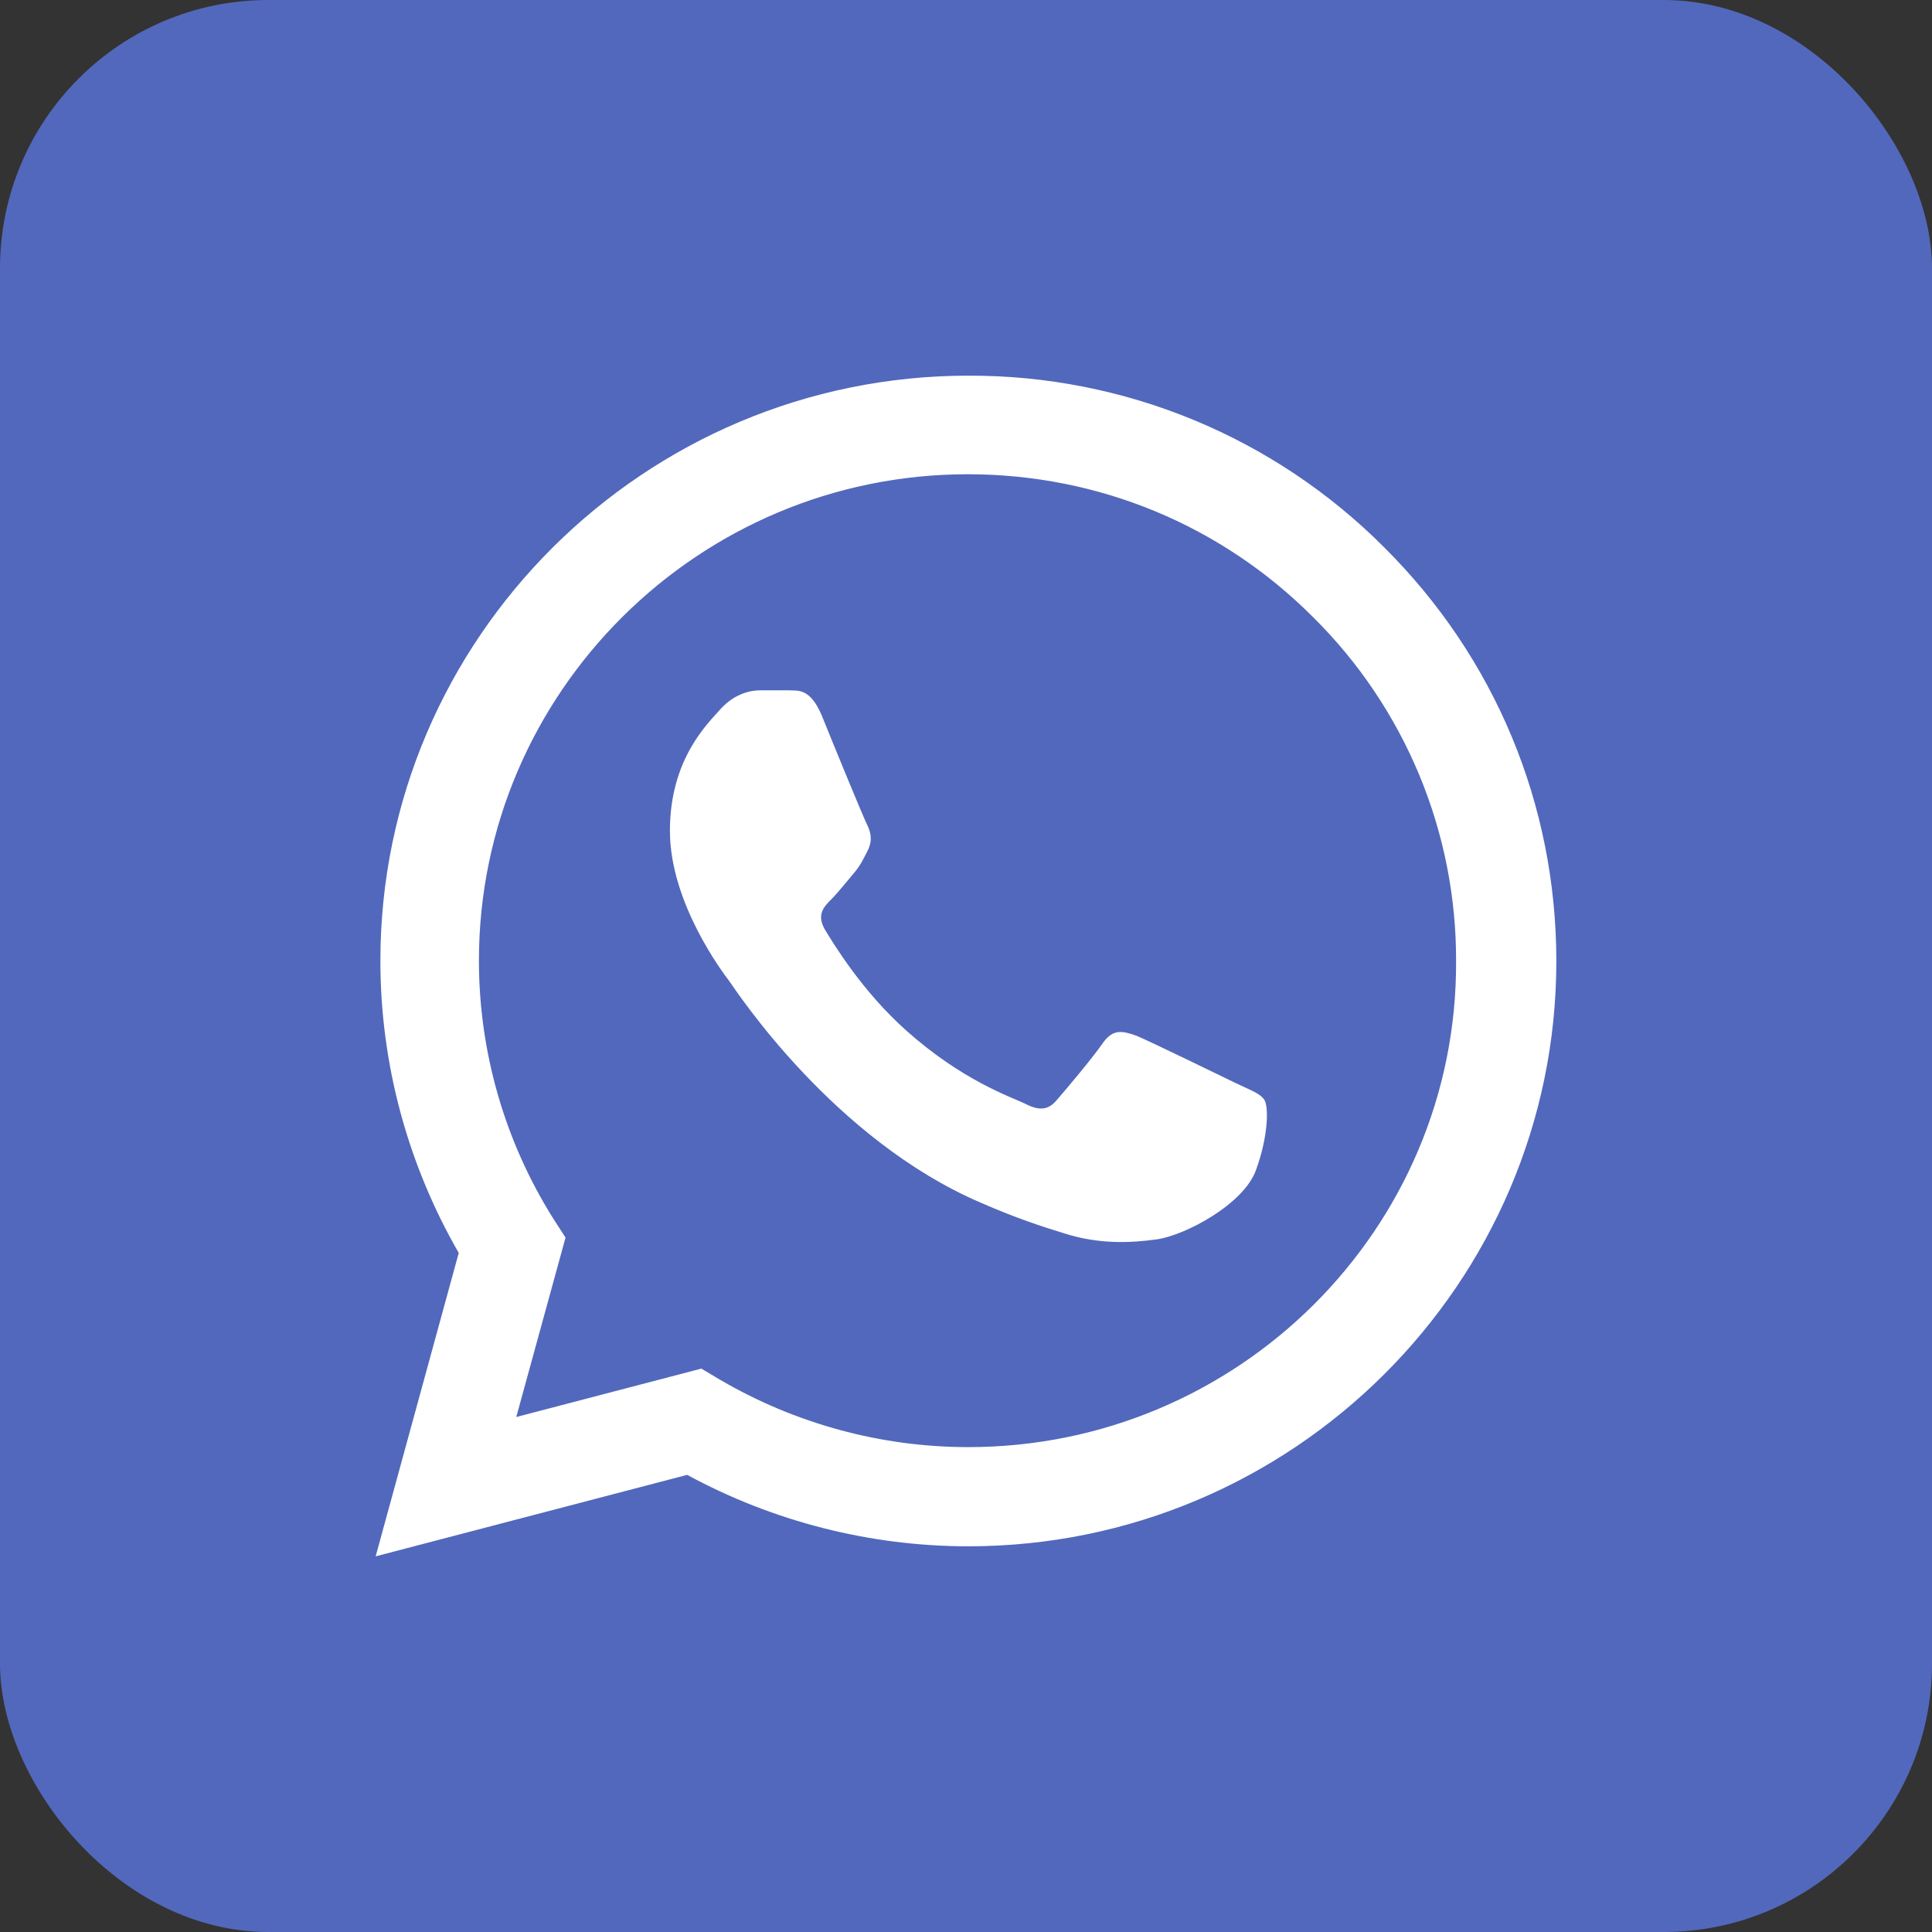
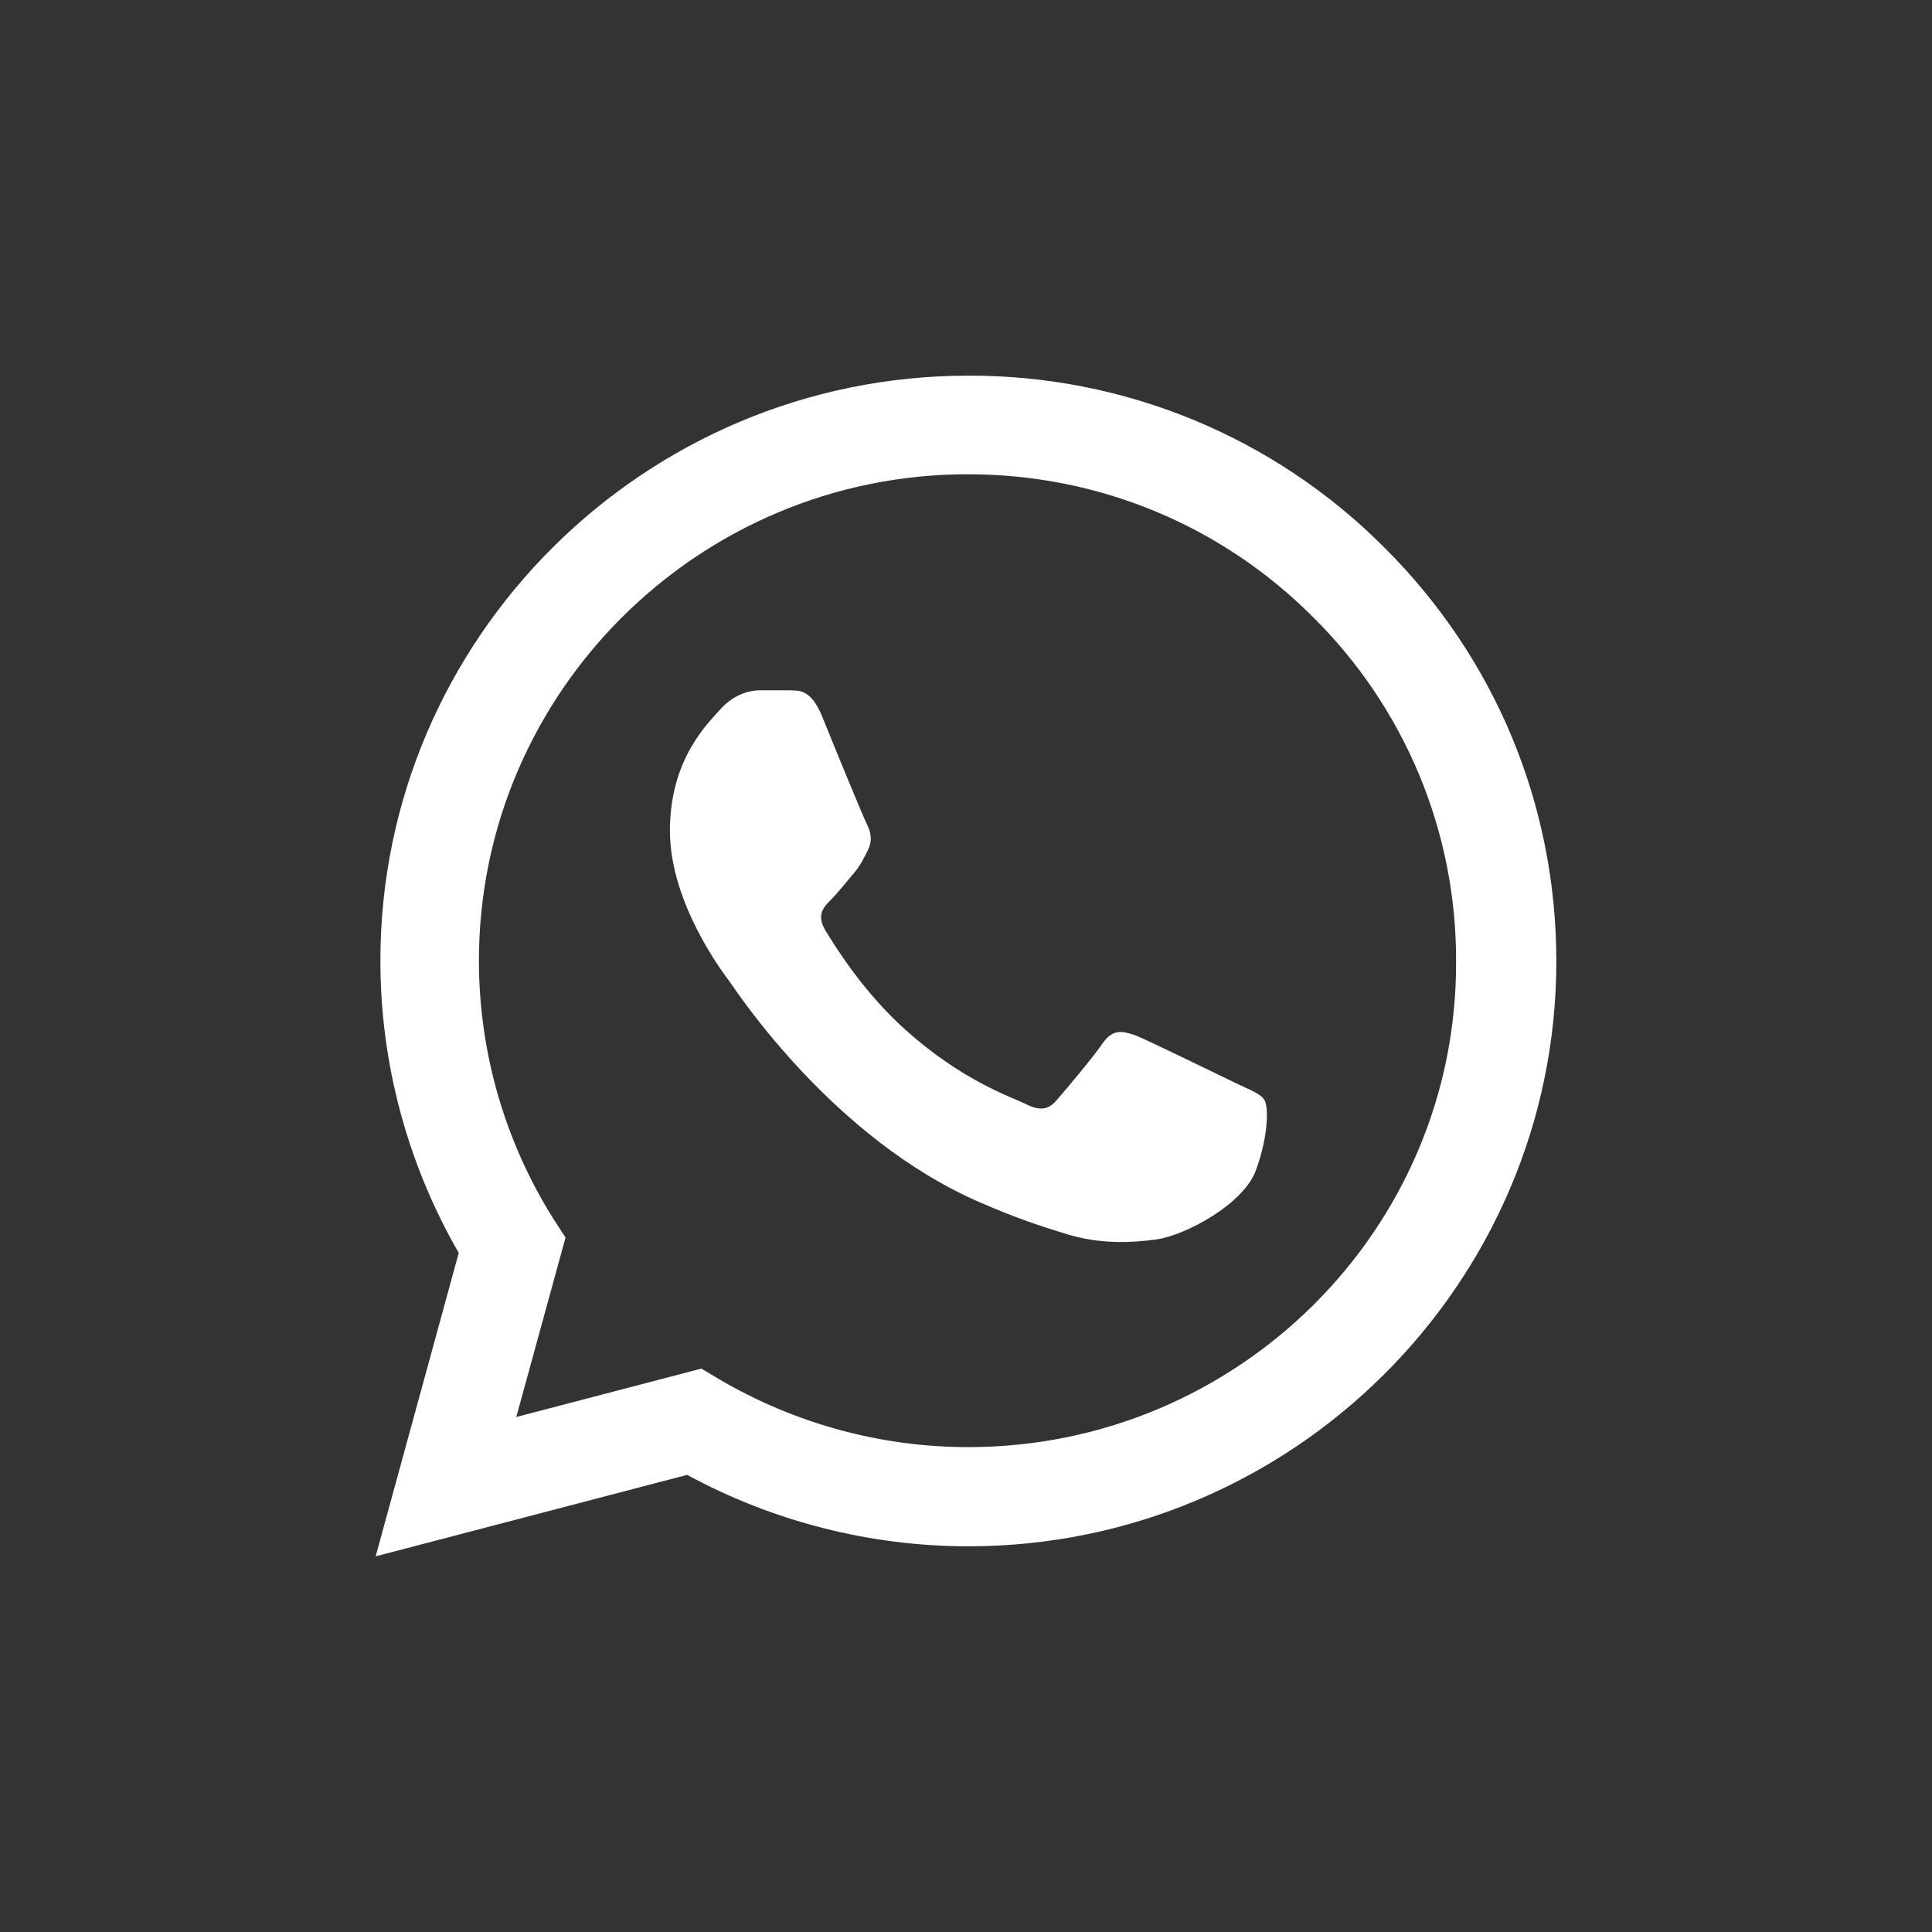
<svg xmlns="http://www.w3.org/2000/svg" width="36" height="36" viewBox="0 0 36 36" fill="none">
  <rect x="0" y="0" width="36" height="36" fill="#333333" stroke="none" />
-   <rect width="36" height="36" rx="5" fill="#5268BC" />
  <path d="M25.794 10.201C24.78 9.183 23.573 8.375 22.242 7.825C20.912 7.276 19.485 6.995 18.044 7C12.008 7 7.088 11.895 7.088 17.901C7.088 19.826 7.597 21.696 8.548 23.346L7 29L12.804 27.482C14.407 28.351 16.209 28.813 18.044 28.813C24.08 28.813 29 23.918 29 17.912C29 14.997 27.861 12.258 25.794 10.201ZM18.044 26.965C16.408 26.965 14.805 26.525 13.401 25.7L13.069 25.502L9.62 26.404L10.538 23.06L10.317 22.719C9.407 21.275 8.925 19.605 8.924 17.901C8.924 12.907 13.014 8.837 18.033 8.837C20.465 8.837 22.754 9.783 24.467 11.499C25.316 12.339 25.988 13.339 26.446 14.44C26.903 15.541 27.136 16.721 27.132 17.912C27.154 22.906 23.063 26.965 18.044 26.965ZM23.041 20.189C22.765 20.057 21.416 19.397 21.173 19.298C20.919 19.21 20.742 19.166 20.554 19.43C20.366 19.705 19.846 20.321 19.692 20.497C19.537 20.684 19.371 20.706 19.095 20.563C18.818 20.431 17.934 20.134 16.895 19.21C16.076 18.484 15.535 17.593 15.369 17.318C15.214 17.043 15.347 16.9 15.491 16.757C15.612 16.636 15.767 16.438 15.899 16.284C16.032 16.13 16.087 16.009 16.176 15.833C16.264 15.646 16.22 15.492 16.154 15.36C16.087 15.228 15.535 13.886 15.314 13.336C15.092 12.808 14.86 12.874 14.694 12.863H14.164C13.976 12.863 13.688 12.929 13.434 13.204C13.191 13.479 12.483 14.139 12.483 15.481C12.483 16.823 13.467 18.121 13.6 18.297C13.733 18.484 15.535 21.234 18.276 22.411C18.929 22.697 19.437 22.862 19.835 22.983C20.487 23.192 21.084 23.159 21.56 23.093C22.09 23.016 23.185 22.433 23.406 21.795C23.638 21.157 23.638 20.618 23.561 20.497C23.483 20.376 23.318 20.321 23.041 20.189Z" fill="white" />
</svg>